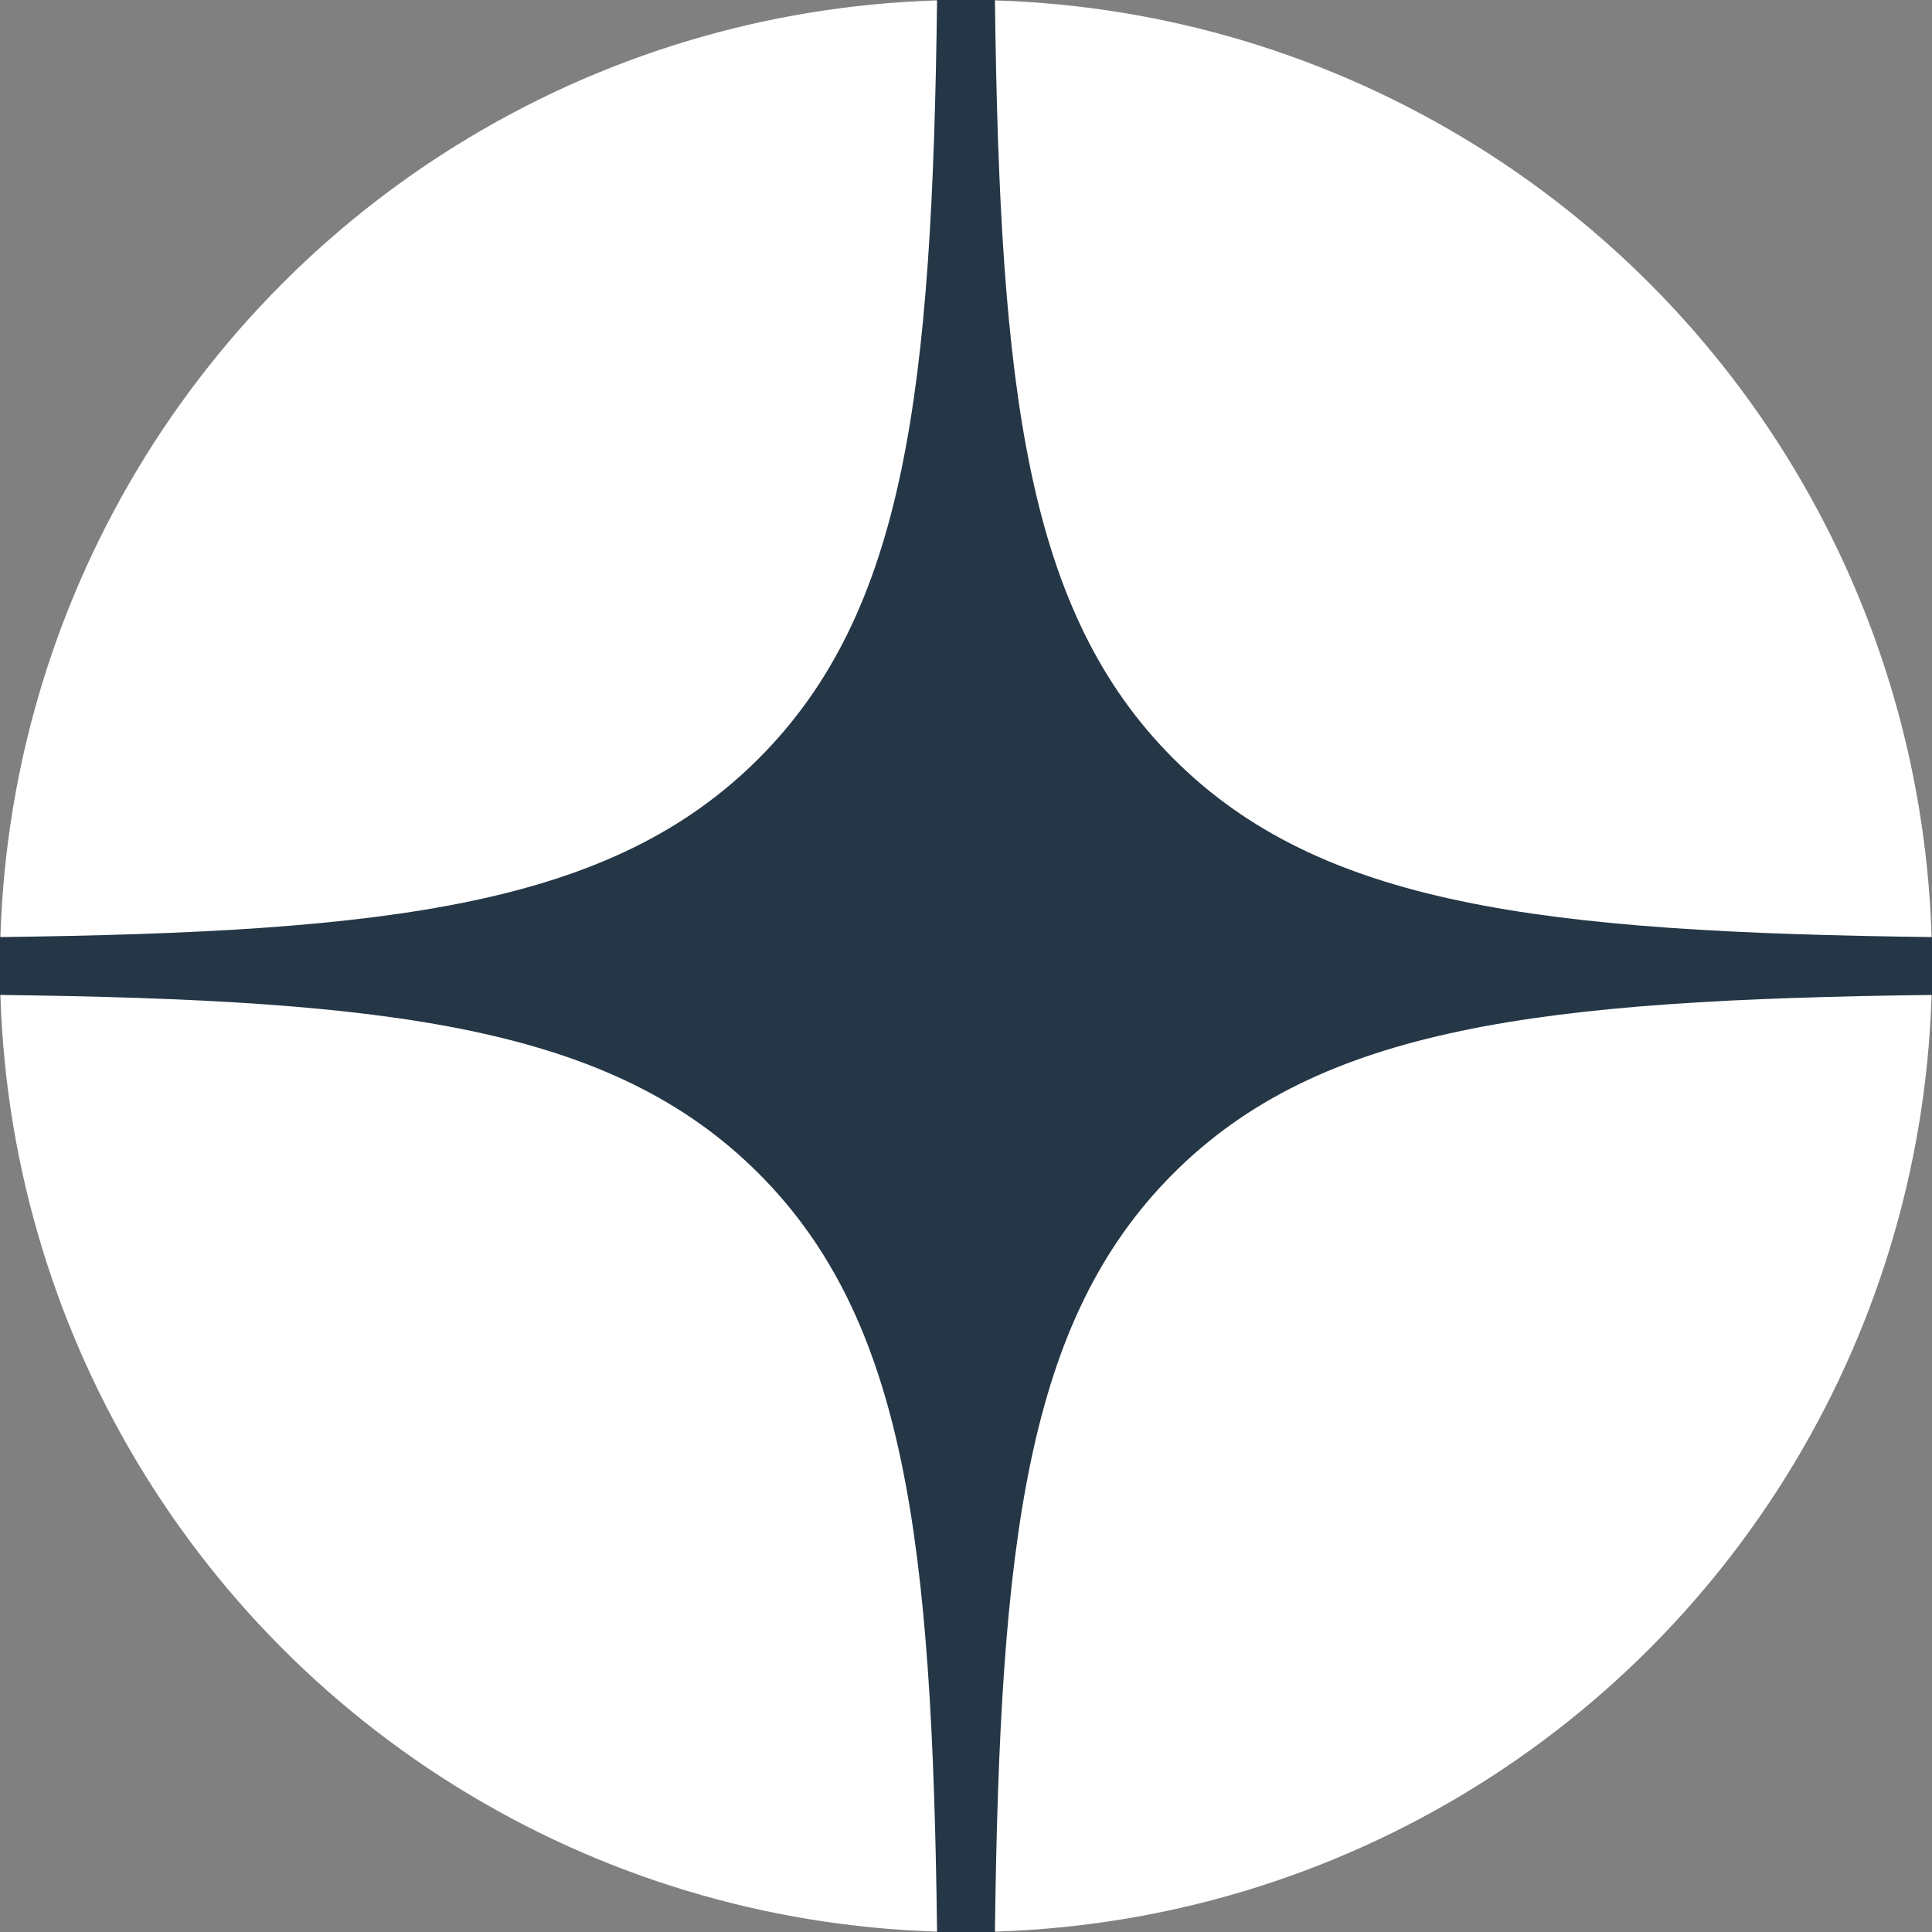
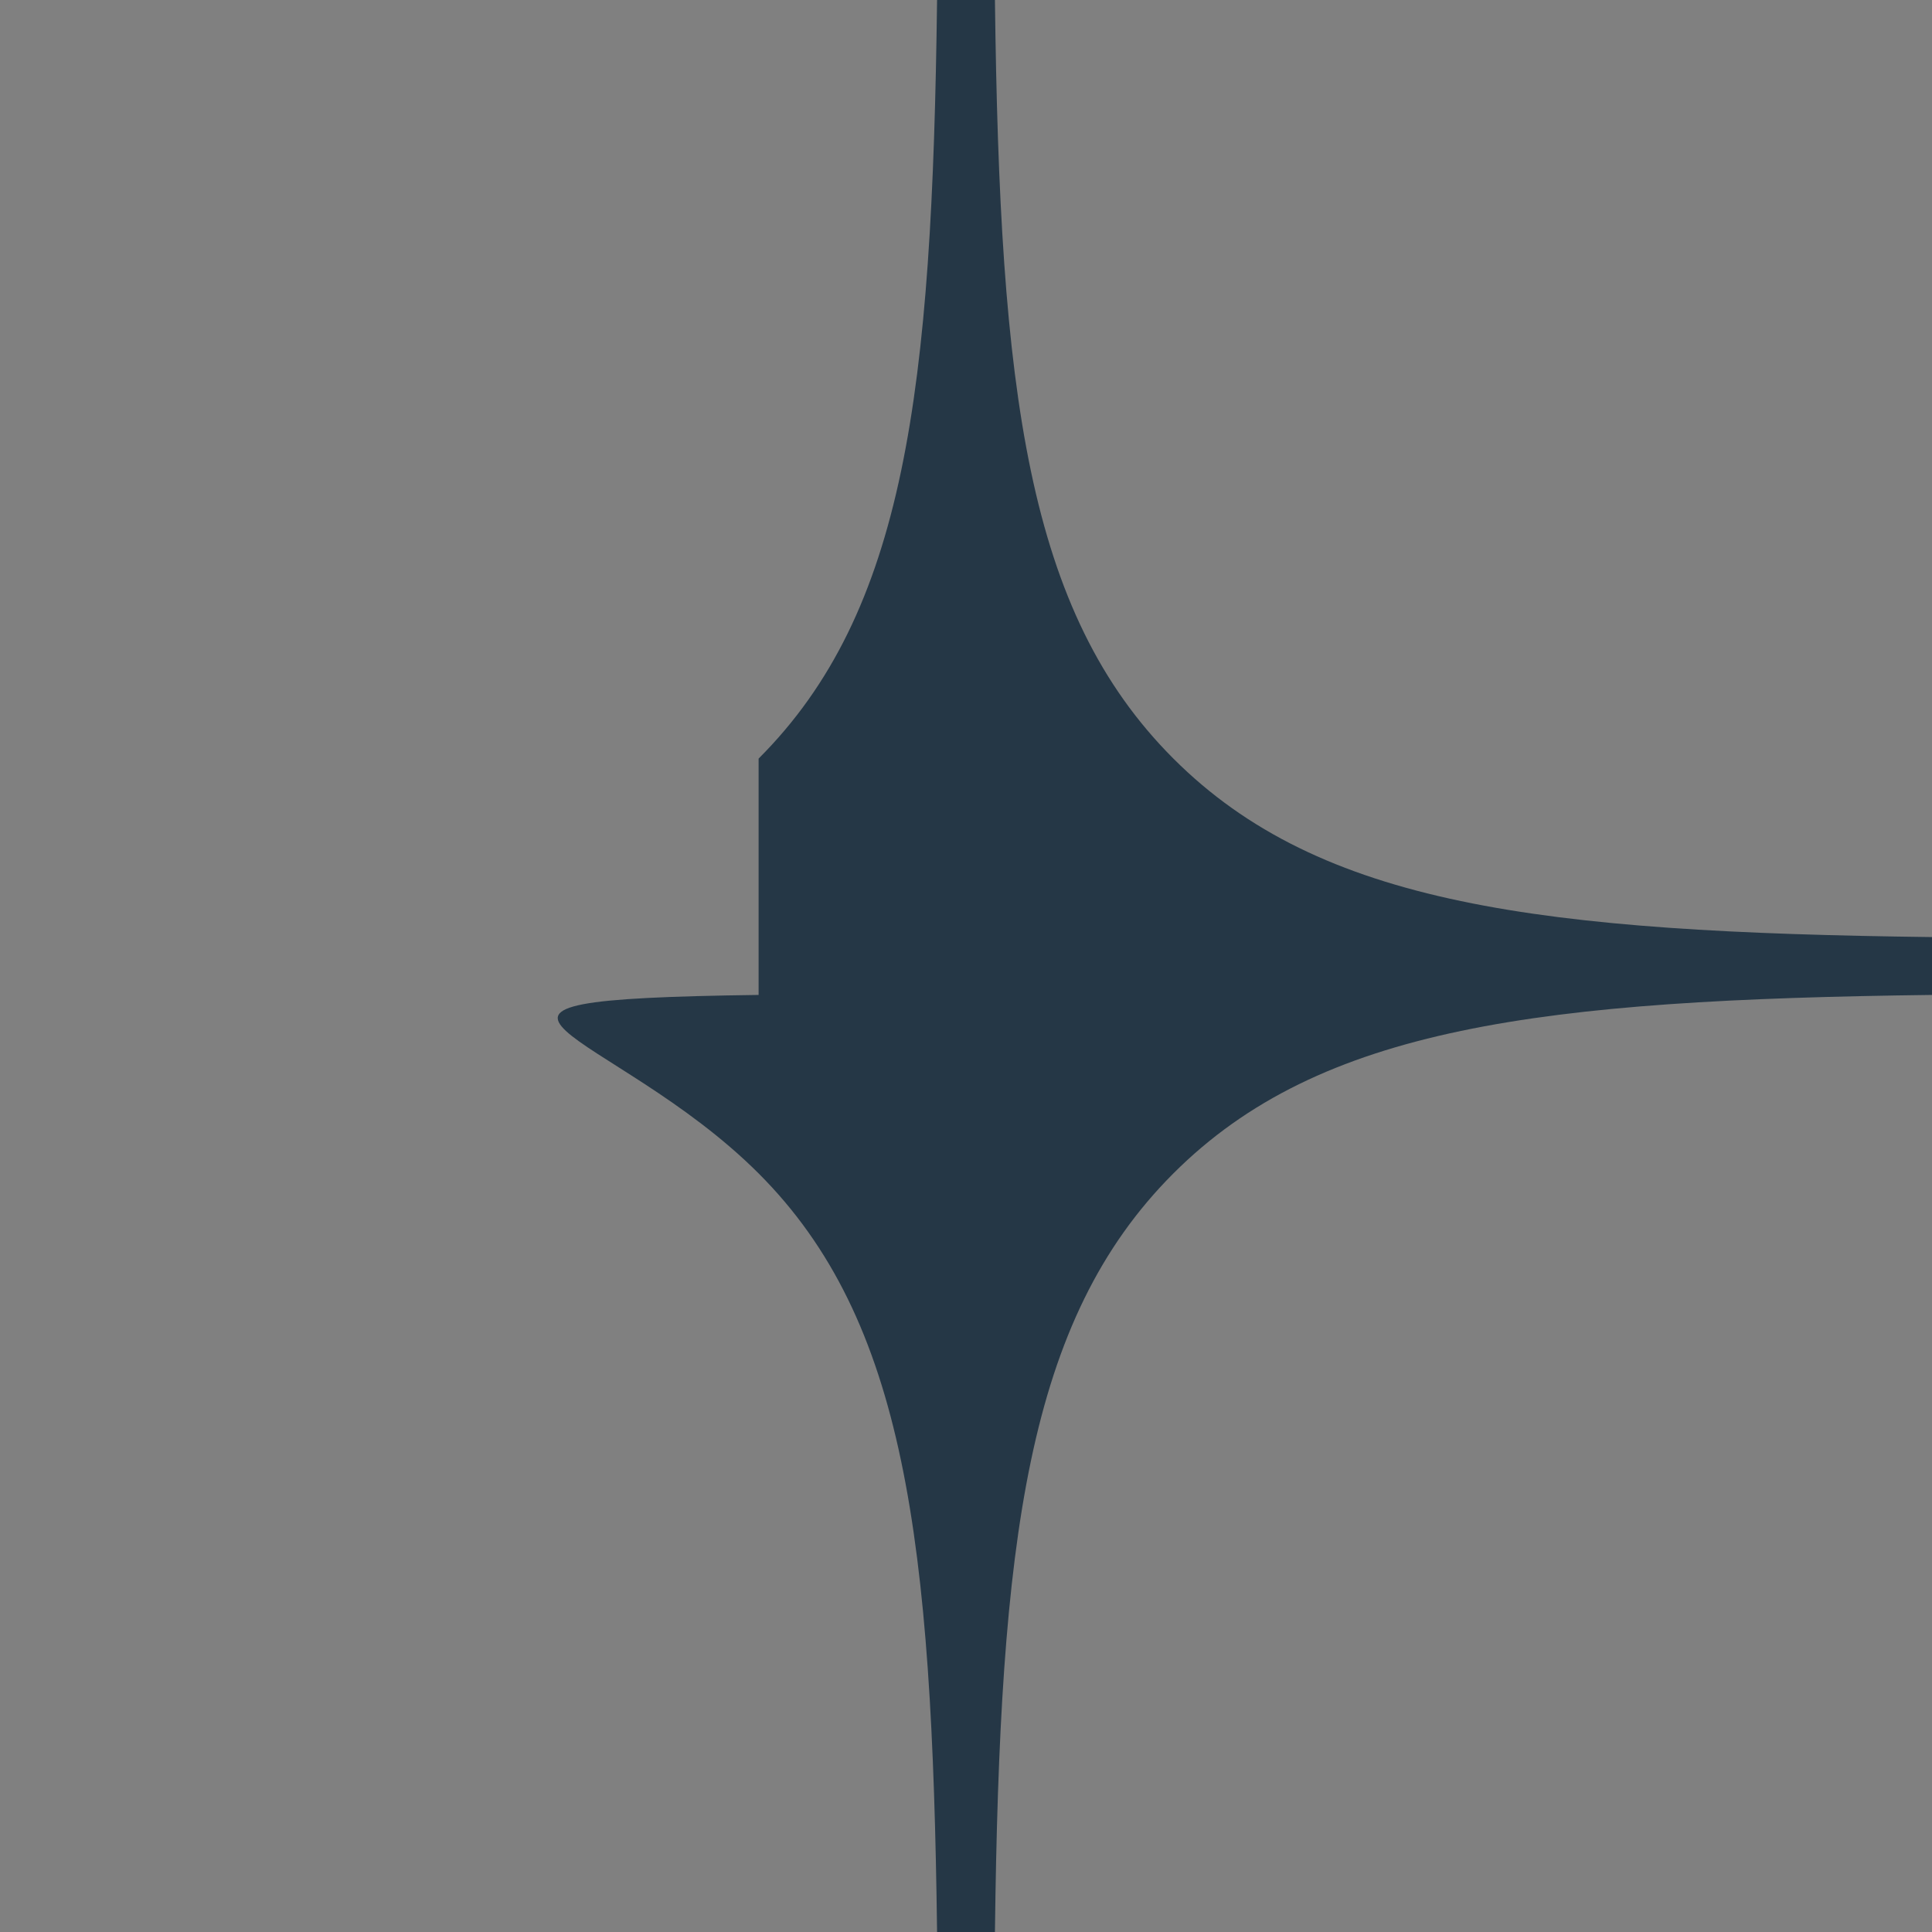
<svg xmlns="http://www.w3.org/2000/svg" width="40" height="40" viewBox="0 0 40 40" fill="none">
  <rect x="0" y="0" width="40" height="40" fill="#808080" stroke="none" />
-   <circle cx="20" cy="20" r="20" fill="white" />
-   <path fill-rule="evenodd" clip-rule="evenodd" d="M19.401 0C19.3 8.108 18.747 12.665 15.706 15.706C12.665 18.747 8.108 19.3 0 19.401V20.599C8.108 20.7 12.665 21.254 15.706 24.294C18.747 27.335 19.3 31.892 19.401 40H20.599C20.7 31.892 21.253 27.335 24.294 24.294C27.335 21.254 31.892 20.7 40 20.599V19.401C31.892 19.3 27.335 18.747 24.294 15.706C21.253 12.665 20.7 8.108 20.599 0H19.401Z" fill="#253746" />
+   <path fill-rule="evenodd" clip-rule="evenodd" d="M19.401 0C19.3 8.108 18.747 12.665 15.706 15.706V20.599C8.108 20.7 12.665 21.254 15.706 24.294C18.747 27.335 19.3 31.892 19.401 40H20.599C20.7 31.892 21.253 27.335 24.294 24.294C27.335 21.254 31.892 20.7 40 20.599V19.401C31.892 19.3 27.335 18.747 24.294 15.706C21.253 12.665 20.7 8.108 20.599 0H19.401Z" fill="#253746" />
</svg>